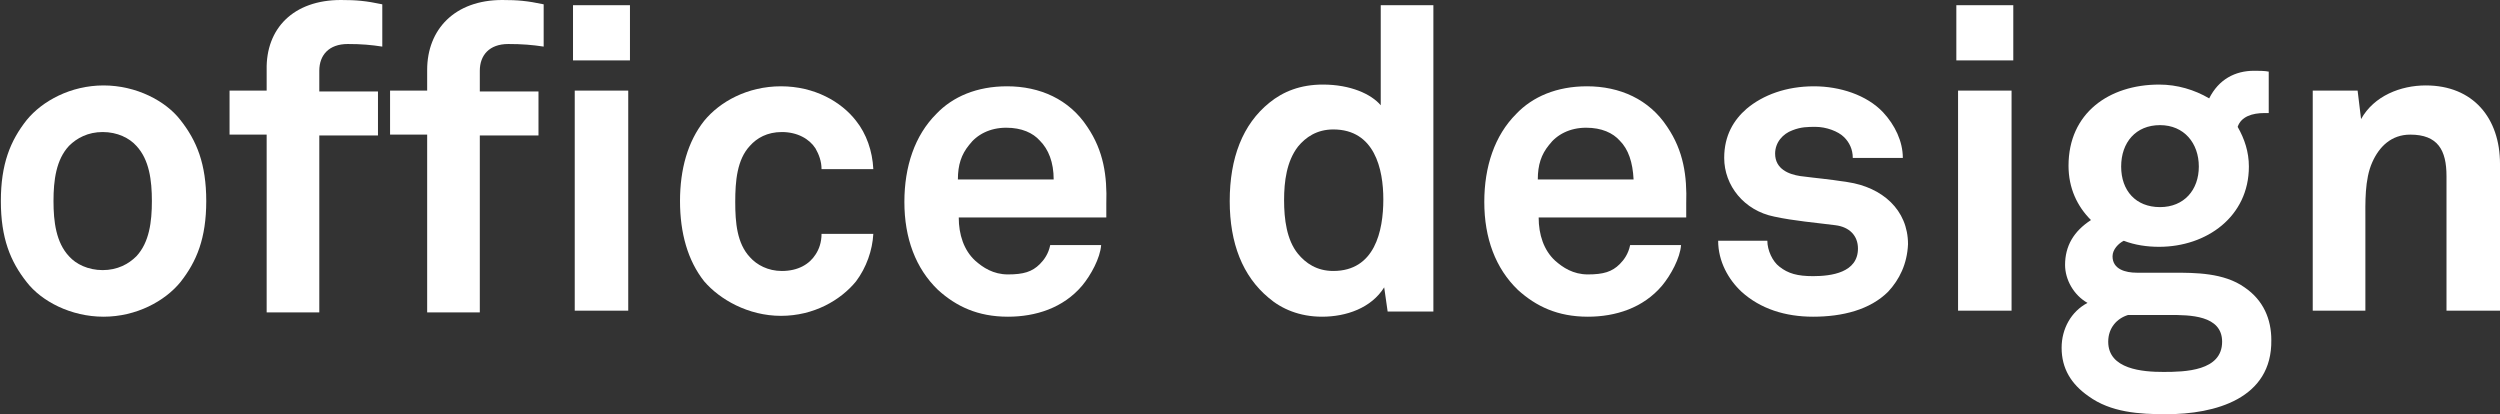
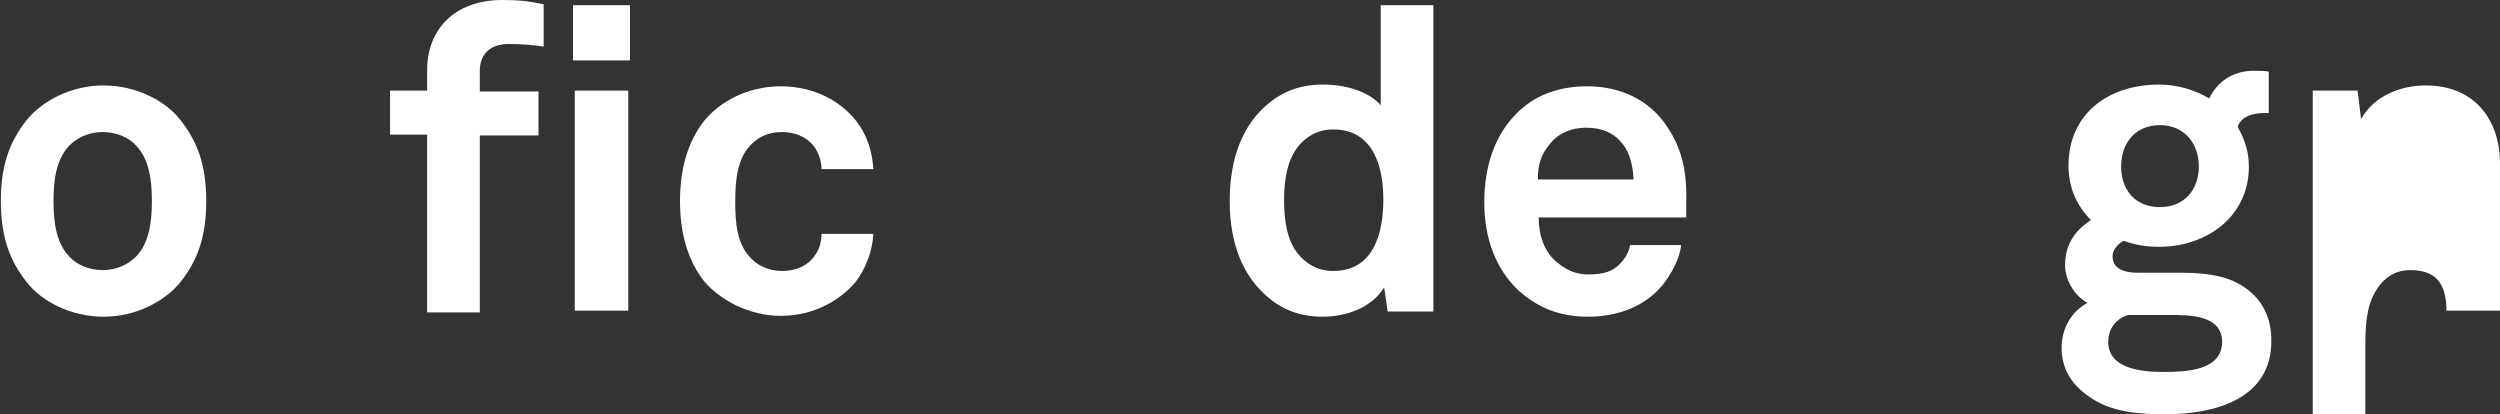
<svg xmlns="http://www.w3.org/2000/svg" version="1.1" id="Layer_1" x="0px" y="0px" width="289.7px" height="48px" viewBox="0 0 289.7 48" style="enable-background:new 0 0 289.7 48;" xml:space="preserve">
  <rect x="0" y="0" width="289.7" height="48" fill="#333333" stroke="none" />
  <style type="text/css">
	.st0{fill:#FFFFFF;}
</style>
  <g>
    <path class="st0" d="M20.9,32.7c-1.8,2.2-5.1,4-8.9,4s-7.2-1.8-8.9-4c-1.9-2.4-3-5.1-3-9.4c0-4.3,1.1-7,3-9.4c1.8-2.2,5.1-4,8.9-4   s7.2,1.8,8.9,4c1.9,2.4,3,5.1,3,9.4C23.9,27.6,22.8,30.3,20.9,32.7z M15.8,16.9c-0.8-0.9-2.2-1.6-3.9-1.6s-3,0.7-3.9,1.6   c-1.5,1.6-1.8,4-1.8,6.4s0.3,4.8,1.8,6.4c0.8,0.9,2.2,1.6,3.9,1.6s3-0.7,3.9-1.6c1.5-1.6,1.8-4,1.8-6.4S17.3,18.5,15.8,16.9z" />
-     <path class="st0" d="M40.3,5.1c-2.2,0-3.3,1.3-3.3,3.1v2.4h6.8v5.1h-6.8v20.5h-6.1V15.6h-4.3v-5.1h4.3V8.1C30.8,3.3,34,0,39.5,0   c1.8,0,2.9,0.1,4.8,0.5v4.9C43,5.2,41.9,5.1,40.3,5.1z" />
    <path class="st0" d="M58.9,5.1c-2.2,0-3.3,1.3-3.3,3.1v2.4h6.8v5.1h-6.8v20.5h-6.1V15.6h-4.3v-5.1h4.3V8.1c0-4.7,3.2-8.1,8.7-8.1   c1.8,0,2.9,0.1,4.8,0.5v4.9C61.7,5.2,60.5,5.1,58.9,5.1z M66.4,7.1V0.6H73v6.4H66.4z M66.6,36.1V10.5h6.2v25.5H66.6z" />
    <path class="st0" d="M99.2,32.6c-1.8,2.2-4.9,4-8.7,4s-7.1-1.9-8.9-4c-1.9-2.4-2.8-5.6-2.8-9.3c0-3.7,0.9-6.9,2.8-9.3   c1.8-2.2,5-4,8.9-4s7,1.8,8.7,4c1.2,1.5,1.9,3.5,2,5.6h-6c0-0.9-0.3-1.7-0.7-2.4c-0.7-1.1-2.1-1.9-3.9-1.9c-1.7,0-2.9,0.7-3.7,1.6   c-1.5,1.6-1.7,4.1-1.7,6.5c0,2.4,0.2,4.8,1.7,6.4c0.8,0.9,2.1,1.6,3.7,1.6c1.9,0,3.2-0.8,3.9-1.9c0.4-0.6,0.7-1.4,0.7-2.4h6   C101.1,29,100.4,31,99.2,32.6z" />
-     <path class="st0" d="M128.2,25.2h-17.1c0,2,0.6,3.8,1.9,5c0.9,0.8,2.1,1.6,3.8,1.6c1.8,0,2.8-0.3,3.7-1.2c0.5-0.5,1-1.2,1.2-2.2   h5.9c-0.1,1.5-1.2,3.5-2.2,4.7c-2.2,2.6-5.4,3.6-8.6,3.6c-3.5,0-6-1.2-8.1-3.1c-2.6-2.5-3.9-6-3.9-10.2c0-4.1,1.2-7.7,3.7-10.2   c1.9-2,4.7-3.2,8.2-3.2c3.8,0,7.2,1.5,9.3,4.7c1.9,2.8,2.3,5.7,2.2,8.9C128.2,23.5,128.2,24.7,128.2,25.2z M120.5,16.3   c-0.8-0.9-2.1-1.5-3.9-1.5c-1.9,0-3.4,0.8-4.3,2c-0.9,1.1-1.3,2.3-1.3,4h11.1C122.1,18.8,121.5,17.3,120.5,16.3z" />
    <path class="st0" d="M160.8,36.1l-0.4-2.8c-1.5,2.4-4.4,3.4-7.2,3.4c-2.6,0-4.7-0.9-6.2-2.2c-3-2.5-4.5-6.3-4.5-11.2   c0-5,1.5-8.9,4.6-11.4c1.6-1.3,3.6-2.1,6.2-2.1c3.2,0,5.6,1.1,6.7,2.4V0.6h6.1v35.5H160.8z M154.5,15c-1.9,0-3.2,0.9-4.1,2   c-1.3,1.7-1.6,4-1.6,6.2c0,2.2,0.3,4.6,1.6,6.2c0.9,1.1,2.2,2,4.1,2c4.8,0,5.8-4.6,5.8-8.3C160.3,19.6,159.3,15,154.5,15z" />
    <path class="st0" d="M195.4,25.2h-17.1c0,2,0.6,3.8,1.9,5c0.9,0.8,2.1,1.6,3.8,1.6c1.8,0,2.8-0.3,3.7-1.2c0.5-0.5,1-1.2,1.2-2.2   h5.9c-0.1,1.5-1.2,3.5-2.2,4.7c-2.2,2.6-5.4,3.6-8.6,3.6c-3.5,0-6-1.2-8.1-3.1c-2.6-2.5-3.9-6-3.9-10.2c0-4.1,1.2-7.7,3.7-10.2   c1.9-2,4.7-3.2,8.2-3.2c3.8,0,7.2,1.5,9.3,4.7c1.9,2.8,2.3,5.7,2.2,8.9C195.4,23.5,195.4,24.7,195.4,25.2z M187.7,16.3   c-0.8-0.9-2.1-1.5-3.9-1.5c-1.9,0-3.4,0.8-4.3,2c-0.9,1.1-1.3,2.3-1.3,4h11.1C189.2,18.8,188.7,17.3,187.7,16.3z" />
-     <path class="st0" d="M218.8,33.8c-2.1,2.1-5.3,2.9-8.7,2.9c-3.2,0-6.1-0.9-8.3-2.9c-1.5-1.4-2.7-3.5-2.7-5.9h5.7   c0,1.1,0.6,2.4,1.4,3c1,0.8,2.1,1.1,3.9,1.1c2.1,0,5.2-0.4,5.2-3.2c0-1.5-1-2.5-2.6-2.7c-2.3-0.3-4.8-0.5-7.1-1   c-3.5-0.7-5.8-3.6-5.8-6.8c0-2.6,1.1-4.4,2.6-5.7c1.9-1.6,4.6-2.6,7.8-2.6c3,0,6.1,1,8,3c1.4,1.5,2.3,3.4,2.3,5.3h-5.8   c0-1-0.4-1.8-1-2.4c-0.7-0.7-2.1-1.2-3.3-1.2c-0.9,0-1.7,0-2.7,0.4c-1.1,0.4-2,1.4-2,2.7c0,1.8,1.6,2.4,2.9,2.6   c2.3,0.3,2.9,0.3,5.5,0.7c4,0.6,7,3.2,7,7.2C221,30.6,220.1,32.4,218.8,33.8z" />
-     <path class="st0" d="M226.7,7V0.6h6.6V7H226.7z M226.9,36.1V10.5h6.2v25.5H226.9z" />
    <path class="st0" d="M251,48c-3.1,0-6.4-0.2-9-2.1c-2-1.4-3.1-3.2-3.1-5.6c0-2.2,1.1-4.2,3-5.2c-1.6-0.9-2.6-2.7-2.6-4.4   c0-2.2,1-3.9,3-5.2c-1.6-1.6-2.6-3.7-2.6-6.3c0-6.1,4.7-9.4,10.5-9.4c2.1,0,4.1,0.6,5.8,1.6c1.1-2.2,3-3.2,5.2-3.2   c0.4,0,1.3,0,1.7,0.1v4.8c-0.1,0-0.3,0-0.5,0c-1.4,0-2.7,0.4-3.1,1.6c0.8,1.4,1.3,2.9,1.3,4.6c0,5.8-4.9,9.3-10.4,9.3   c-1.4,0-2.8-0.2-4.1-0.7c-0.6,0.3-1.3,1-1.3,1.8c0,1.5,1.5,1.9,2.8,1.9h4.2c2.6,0,5.9,0,8.3,1.7c2.2,1.5,3.1,3.7,3.1,6.1   C263.3,46.2,256.7,48,251,48z M251.4,36.5h-4.8c-1.3,0.4-2.3,1.5-2.3,3.1c0,3.2,4,3.5,6.4,3.5c2.5,0,6.8-0.1,6.8-3.5   C257.5,36.5,253.7,36.5,251.4,36.5z M250.3,14.5c-2.8,0-4.5,2-4.5,4.8s1.7,4.7,4.5,4.7s4.5-2,4.5-4.7S253.1,14.5,250.3,14.5z" />
-     <path class="st0" d="M283.5,36.1V20.4c0-3-1-4.8-4.2-4.8c-2.2,0-3.6,1.4-4.4,3.2c-0.9,2-0.8,4.7-0.8,6.8v10.4h-6.1V10.5h5.2   l0.4,3.3c1.5-2.7,4.6-3.9,7.5-3.9c5.5,0,8.6,3.8,8.6,9.1v17H283.5z" />
+     <path class="st0" d="M283.5,36.1c0-3-1-4.8-4.2-4.8c-2.2,0-3.6,1.4-4.4,3.2c-0.9,2-0.8,4.7-0.8,6.8v10.4h-6.1V10.5h5.2   l0.4,3.3c1.5-2.7,4.6-3.9,7.5-3.9c5.5,0,8.6,3.8,8.6,9.1v17H283.5z" />
  </g>
</svg>